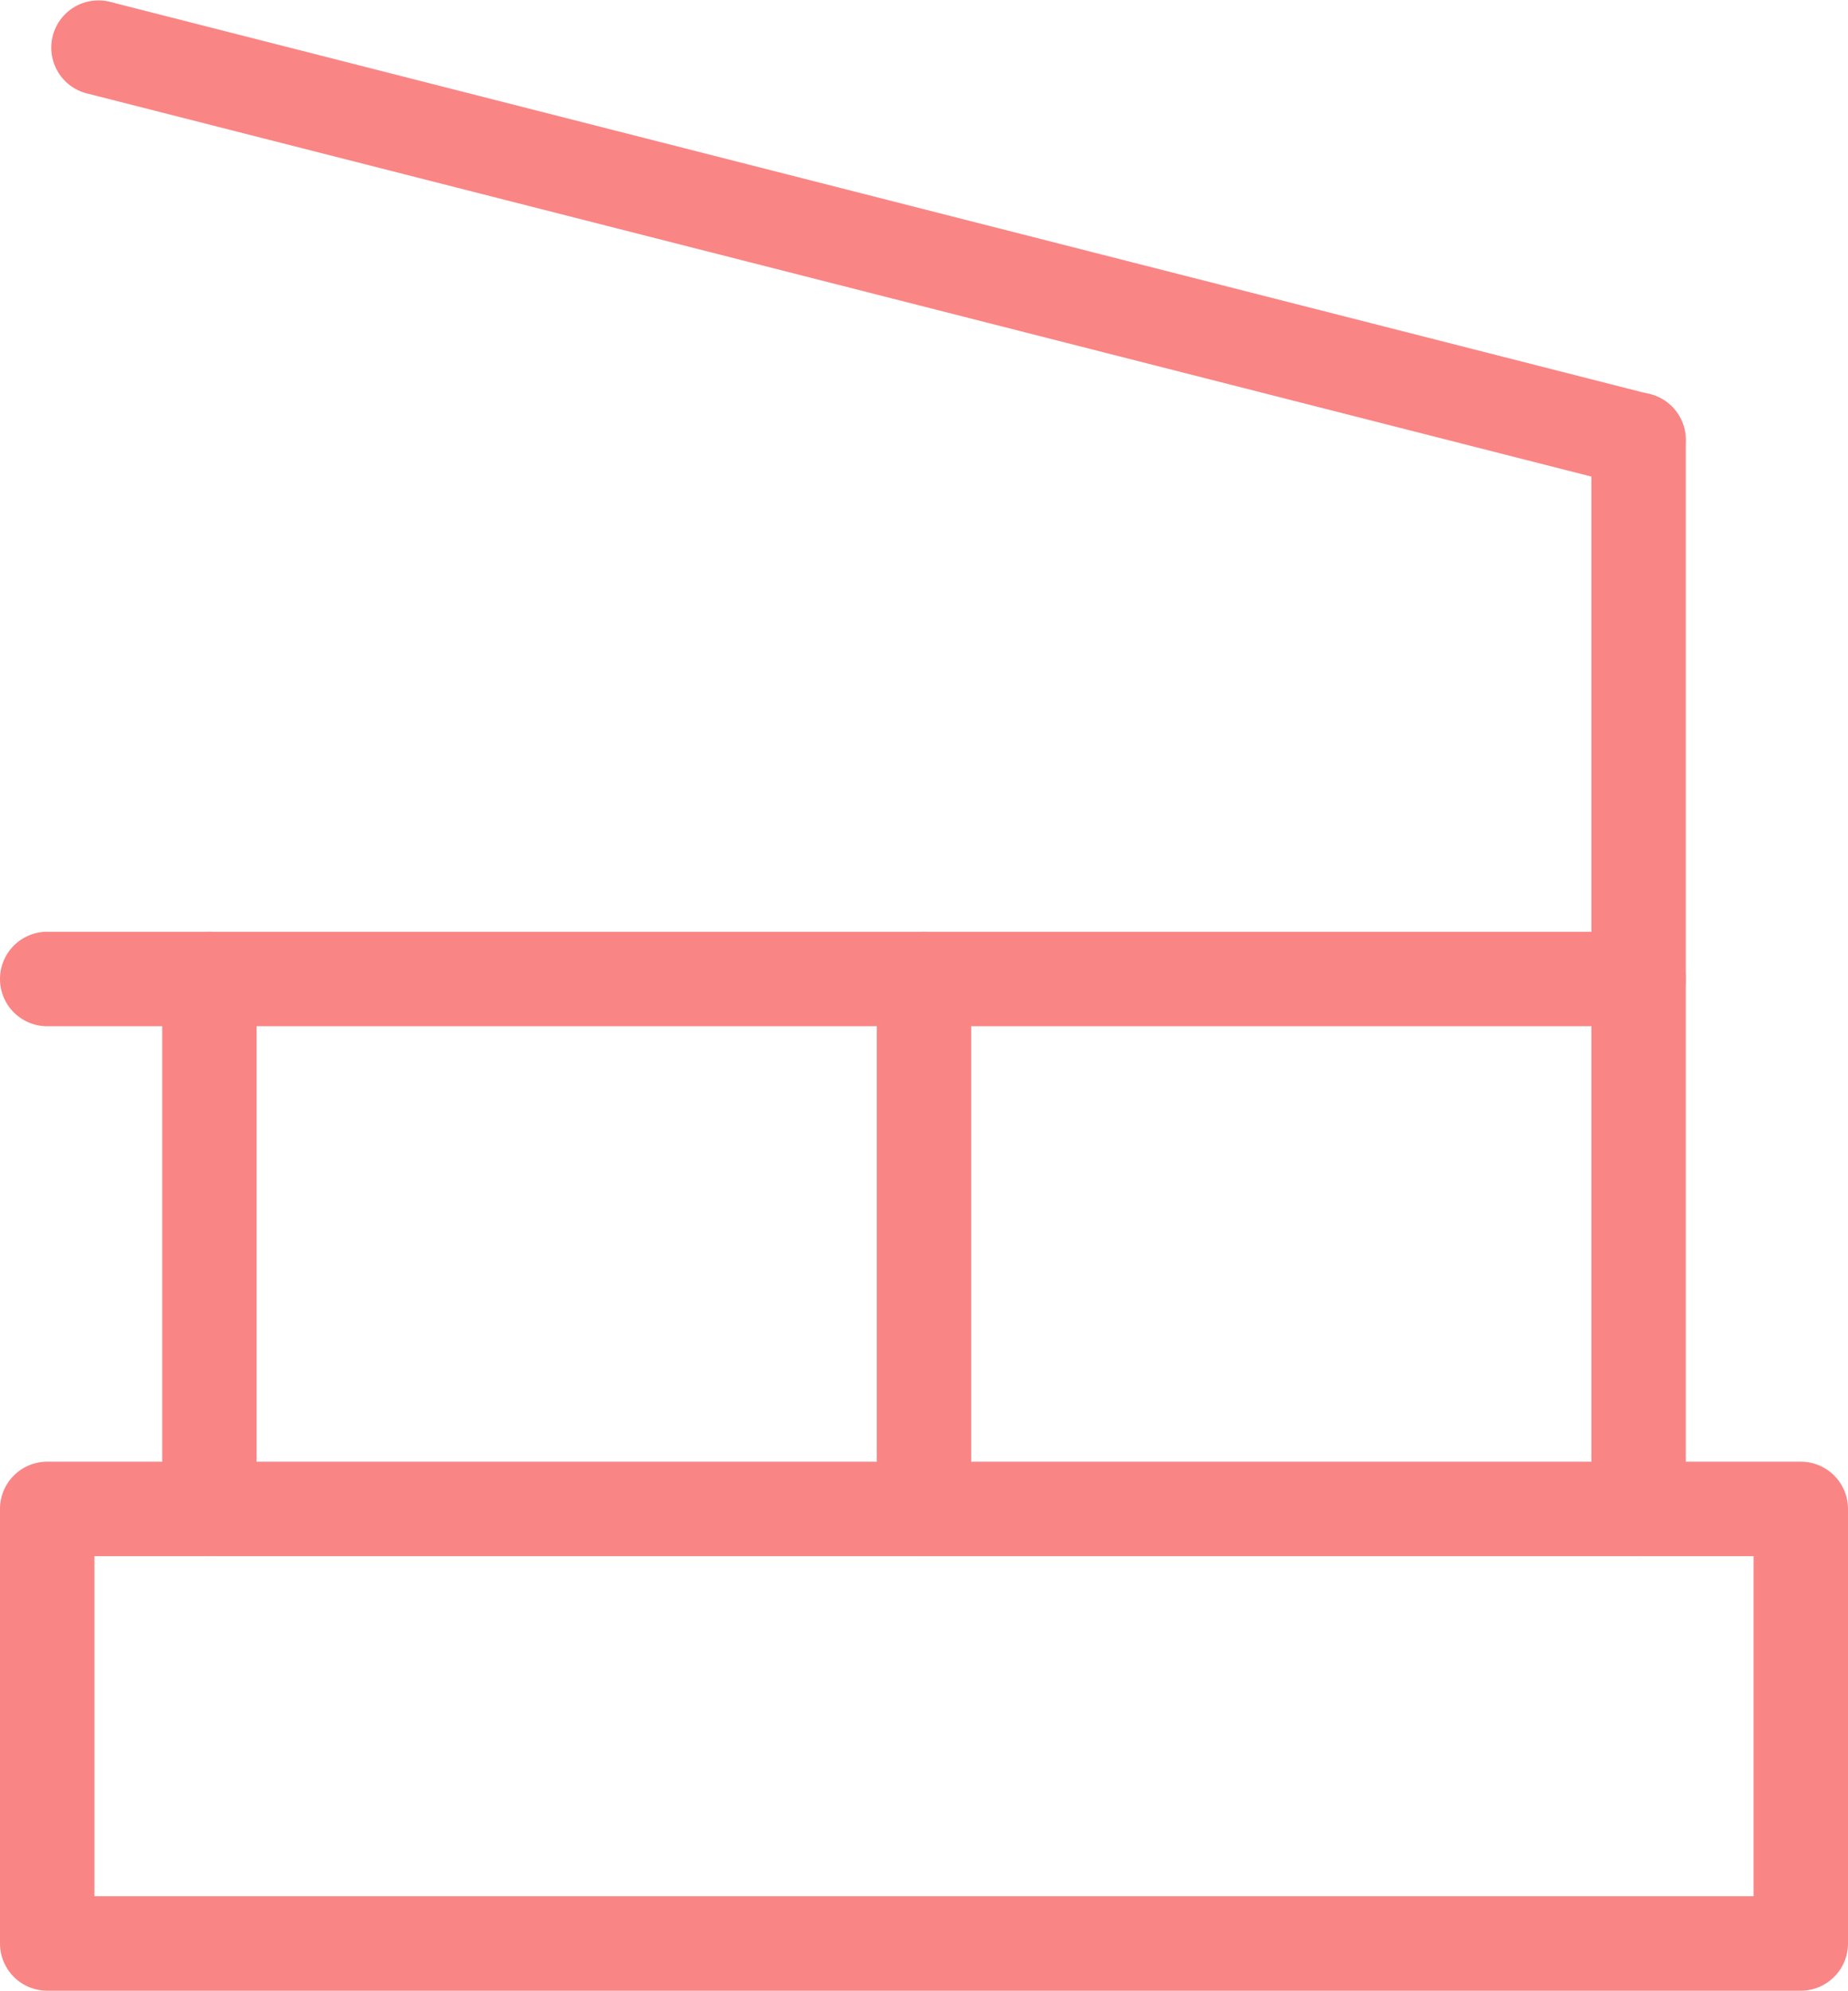
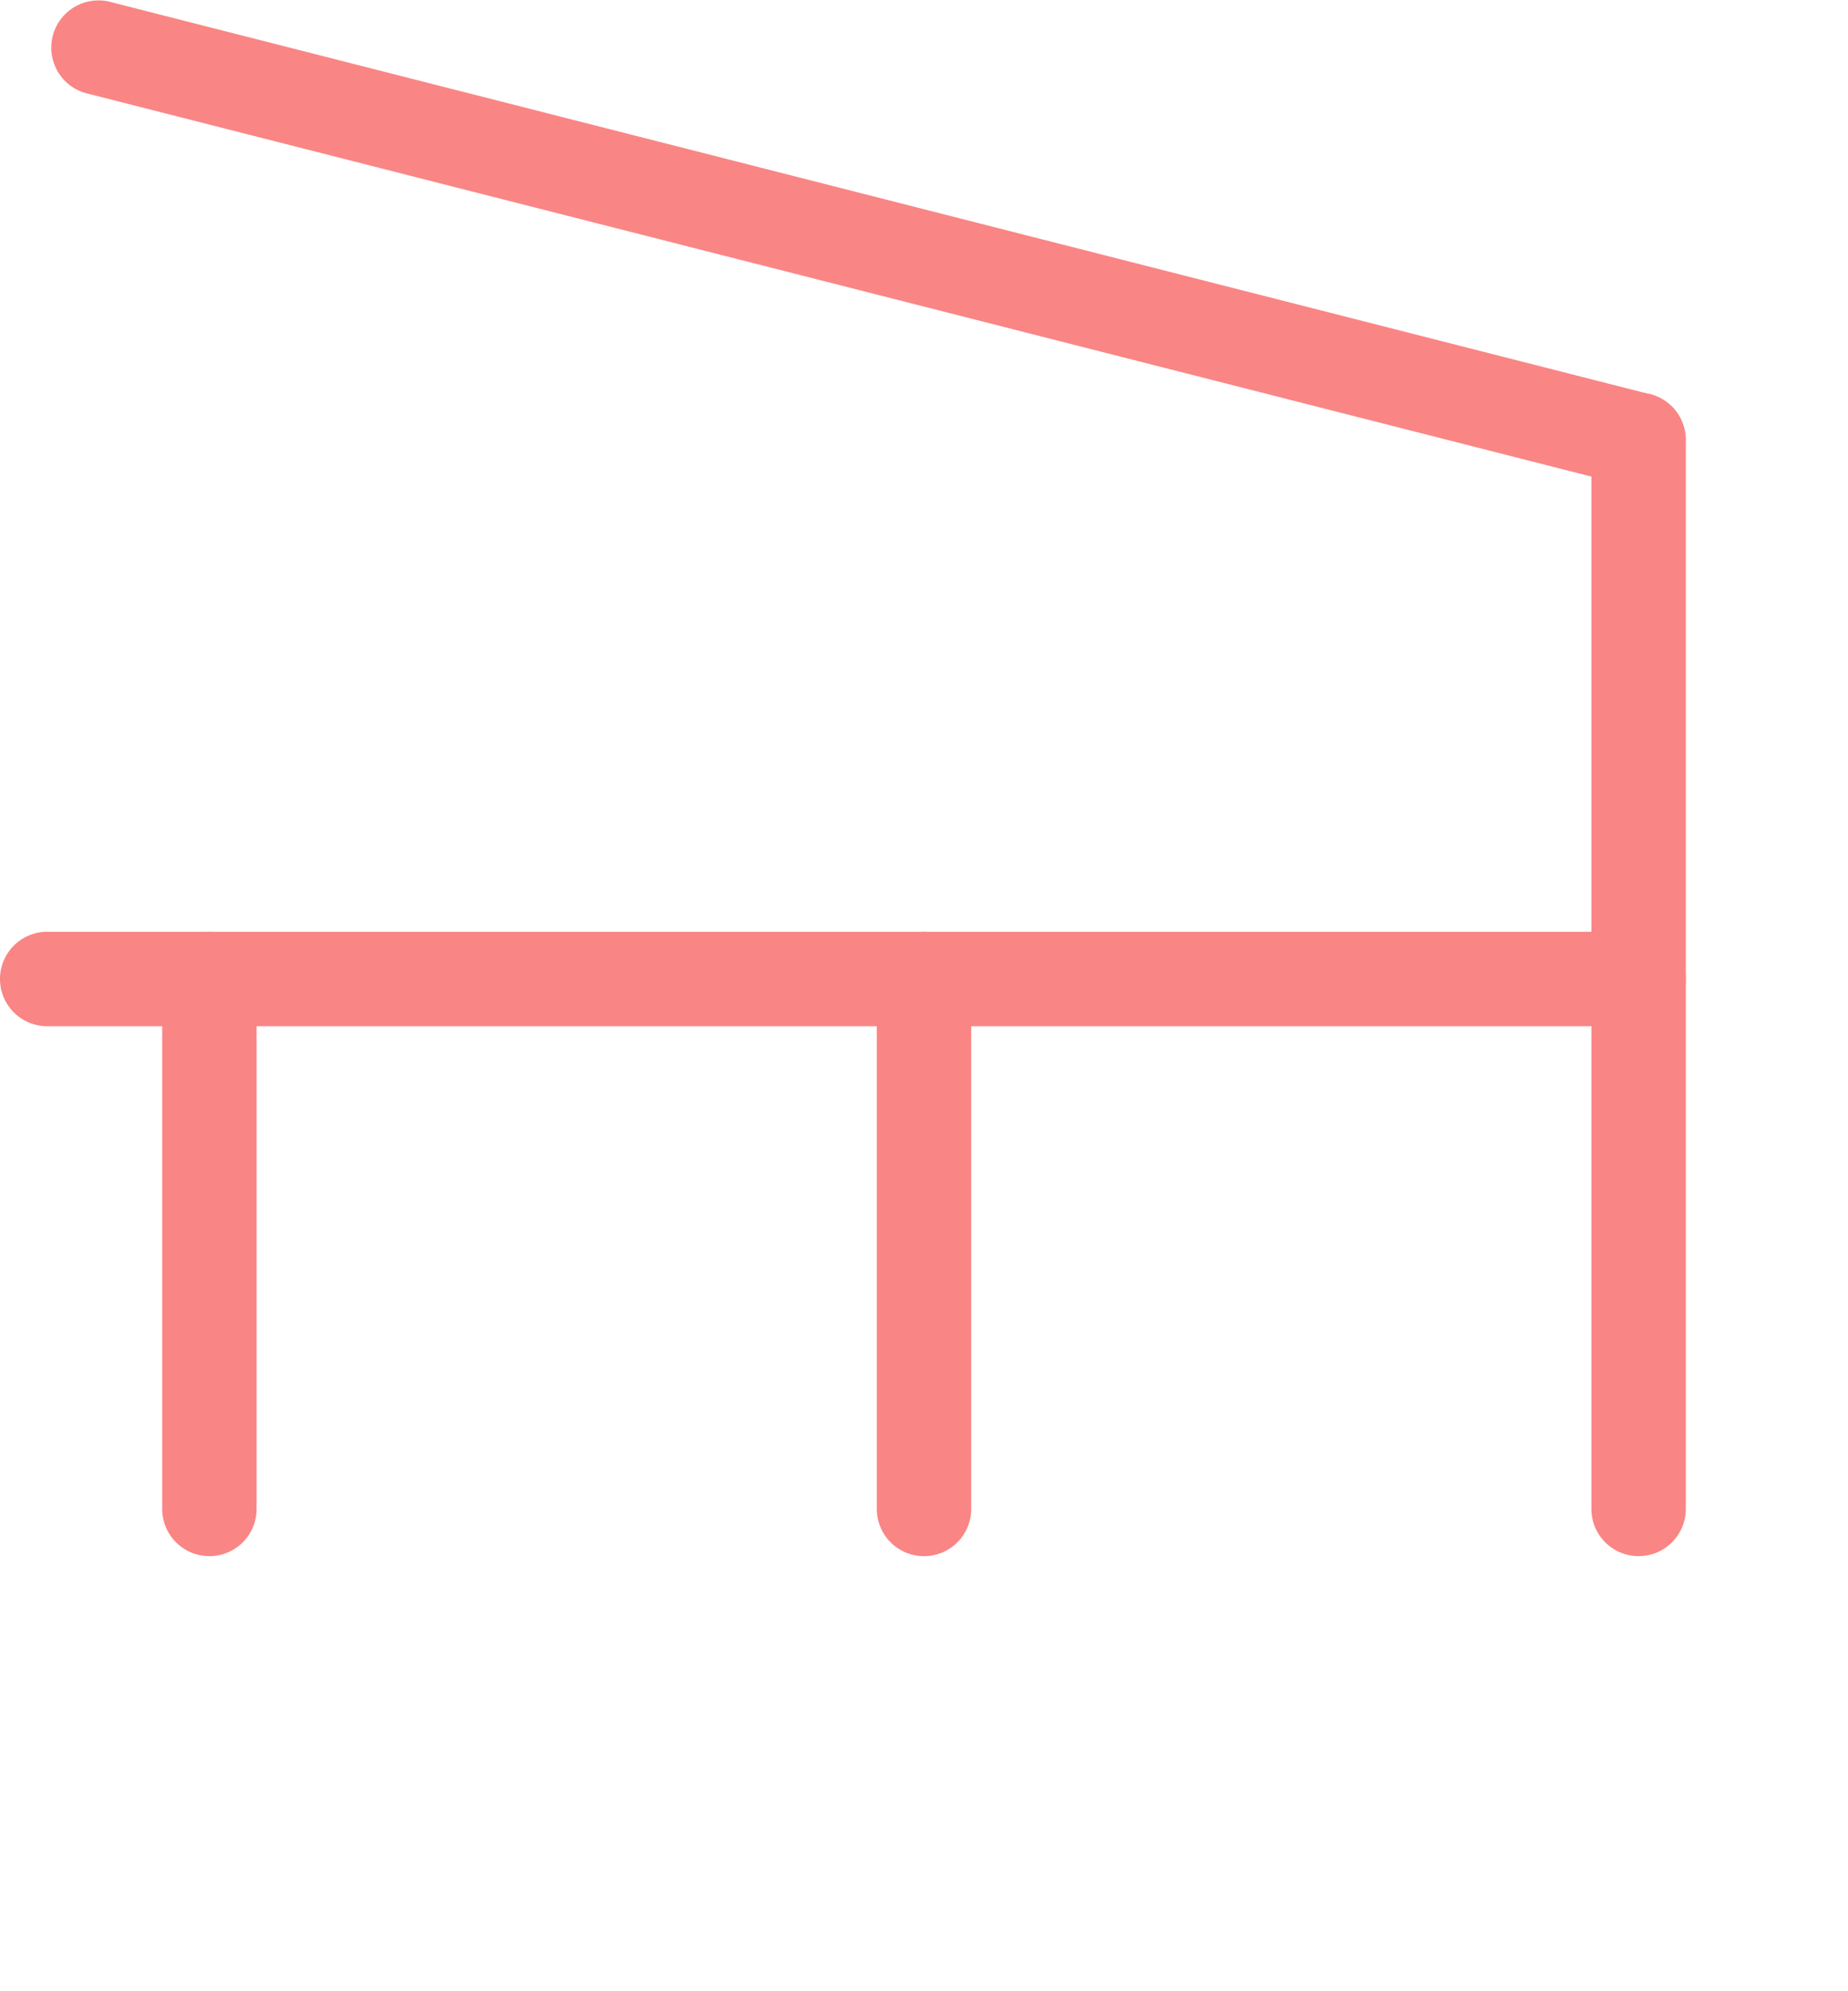
<svg xmlns="http://www.w3.org/2000/svg" width="19.574" height="21.076" viewBox="0 0 19.574 21.076">
  <defs>
    <style>
            .prefix__cls-1{fill:#fa8585}
        </style>
  </defs>
  <g id="prefix__rooftop" transform="translate(-120.036 -42.126)">
    <g id="prefix__Group_1450" data-name="Group 1450">
-       <path id="prefix__Path_2760" d="M139.11 63.2h-18.574a.5.5 0 0 1-.5-.5v-4.6a.5.5 0 0 1 .5-.5h18.574a.5.5 0 0 1 .5.5v4.6a.5.5 0 0 1-.5.5zm-18.074-1h17.574v-3.6h-17.574z" class="prefix__cls-1" data-name="Path 2760" />
-     </g>
+       </g>
    <g id="prefix__Group_1451" data-name="Group 1451">
      <path id="prefix__Path_2761" d="M122.254 58.6a.5.5 0 0 1-.5-.5v-5.61a.5.5 0 0 1 1 0v5.61a.5.5 0 0 1-.5.5z" class="prefix__cls-1" data-name="Path 2761" />
    </g>
    <g id="prefix__Group_1452" data-name="Group 1452">
      <path id="prefix__Path_2762" d="M137.392 58.6a.5.5 0 0 1-.5-.5V46.783a.5.5 0 0 1 1 0V58.1a.5.5 0 0 1-.5.5z" class="prefix__cls-1" data-name="Path 2762" />
    </g>
    <g id="prefix__Group_1453" data-name="Group 1453">
      <path id="prefix__Path_2763" d="M129.823 58.6a.5.5 0 0 1-.5-.5v-5.61a.5.5 0 0 1 1 0v5.61a.5.5 0 0 1-.5.5z" class="prefix__cls-1" data-name="Path 2763" />
    </g>
    <g id="prefix__Group_1454" data-name="Group 1454">
      <path id="prefix__Path_2764" d="M137.392 52.99h-16.856a.5.5 0 0 1 0-1h16.856a.5.5 0 0 1 0 1z" class="prefix__cls-1" data-name="Path 2764" />
    </g>
    <g id="prefix__Group_1455" data-name="Group 1455">
      <path id="prefix__Path_2765" d="M137.392 47.283a.478.478 0 0 1-.123-.016l-16.324-4.155a.5.5 0 0 1 .246-.969l16.324 4.157a.5.5 0 0 1-.123.984z" class="prefix__cls-1" data-name="Path 2765" />
    </g>
  </g>
</svg>